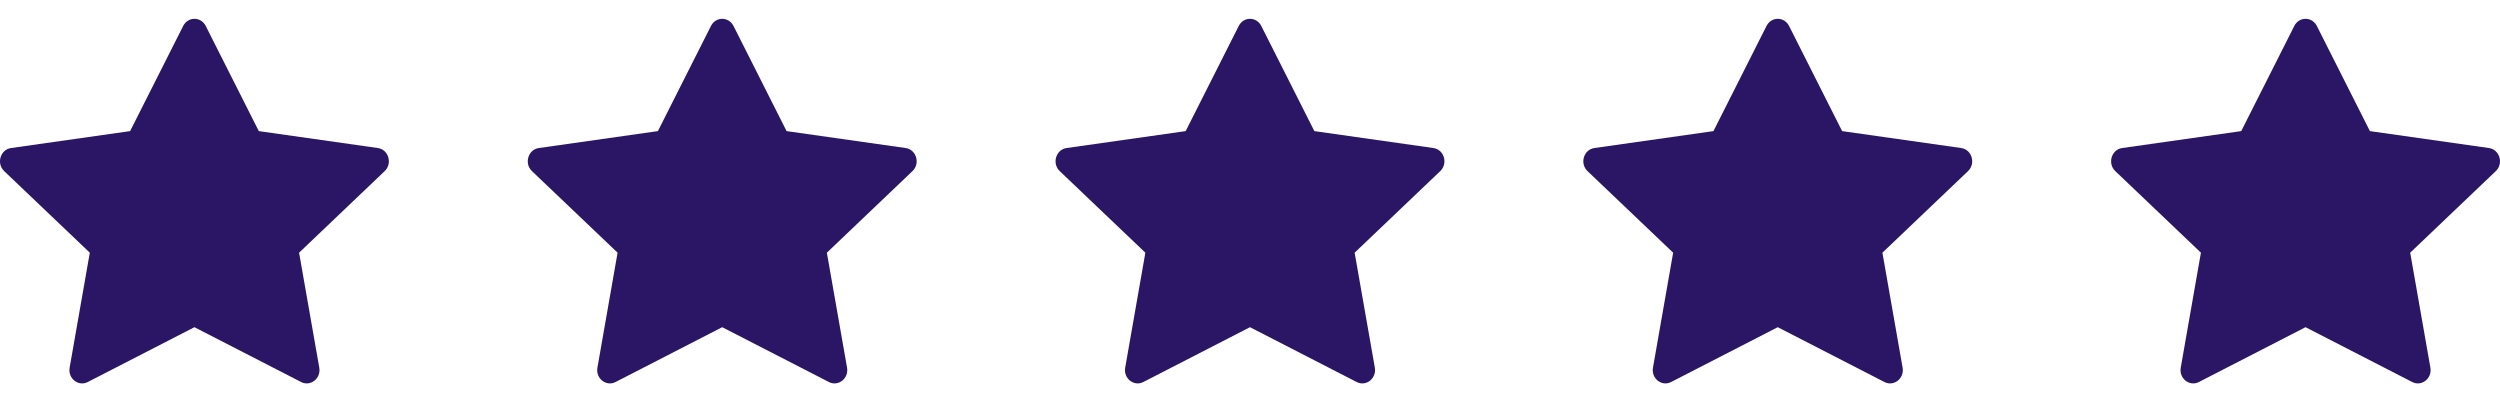
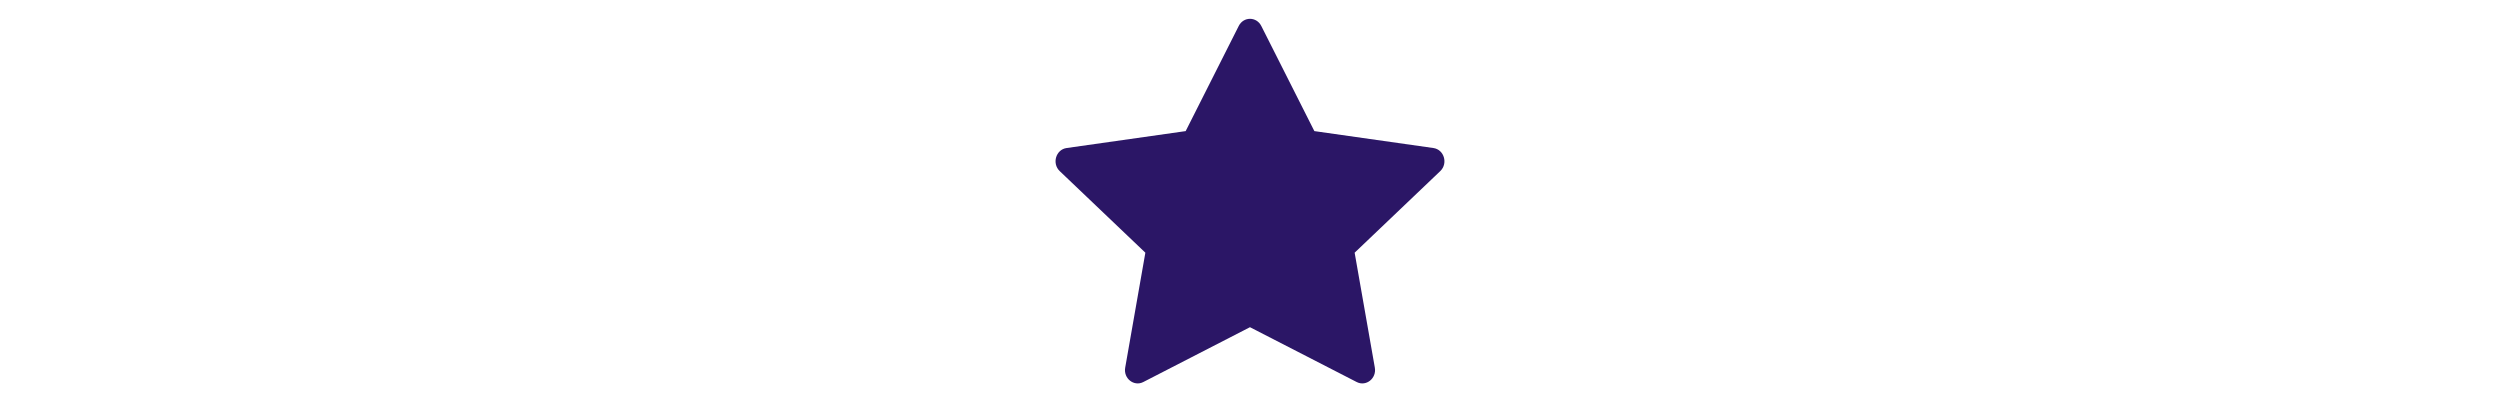
<svg xmlns="http://www.w3.org/2000/svg" fill="none" viewBox="0 0 90 15" height="15" width="90">
-   <path fill="#2B1666" d="M3.159 13.753C2.822 13.927 2.438 13.623 2.507 13.235L3.233 9.097L0.15 6.16C-0.138 5.885 0.012 5.383 0.398 5.329L4.684 4.72L6.595 0.934C6.767 0.592 7.233 0.592 7.406 0.934L9.317 4.72L13.602 5.329C13.988 5.383 14.138 5.885 13.849 6.16L10.767 9.097L11.494 13.235C11.562 13.623 11.179 13.927 10.841 13.753L6.999 11.779L3.159 13.753Z" />
-   <path fill="#2B1666" d="M22.159 13.753C21.822 13.927 21.438 13.623 21.507 13.235L22.233 9.097L19.15 6.16C18.862 5.885 19.012 5.383 19.398 5.329L23.684 4.72L25.595 0.934C25.767 0.592 26.233 0.592 26.406 0.934L28.317 4.72L32.602 5.329C32.988 5.383 33.138 5.885 32.849 6.16L29.767 9.097L30.494 13.235C30.562 13.623 30.179 13.927 29.841 13.753L25.999 11.779L22.159 13.753Z" />
  <path fill="#2B1666" d="M41.159 13.753C40.822 13.927 40.438 13.623 40.507 13.235L41.233 9.097L38.15 6.16C37.862 5.885 38.012 5.383 38.398 5.329L42.684 4.72L44.595 0.934C44.767 0.592 45.233 0.592 45.406 0.934L47.317 4.72L51.602 5.329C51.988 5.383 52.138 5.885 51.849 6.16L48.767 9.097L49.494 13.235C49.562 13.623 49.179 13.927 48.841 13.753L44.999 11.779L41.159 13.753Z" />
-   <path fill="#2B1666" d="M60.159 13.753C59.822 13.927 59.438 13.623 59.507 13.235L60.233 9.097L57.15 6.16C56.862 5.885 57.012 5.383 57.398 5.329L61.684 4.72L63.595 0.934C63.767 0.592 64.233 0.592 64.406 0.934L66.317 4.72L70.602 5.329C70.988 5.383 71.138 5.885 70.849 6.16L67.767 9.097L68.494 13.235C68.562 13.623 68.179 13.927 67.841 13.753L63.999 11.779L60.159 13.753Z" />
-   <path fill="#2B1666" d="M79.159 13.753C78.822 13.927 78.438 13.623 78.507 13.235L79.233 9.097L76.15 6.16C75.862 5.885 76.012 5.383 76.398 5.329L80.684 4.72L82.595 0.934C82.767 0.592 83.233 0.592 83.406 0.934L85.317 4.72L89.602 5.329C89.988 5.383 90.138 5.885 89.849 6.16L86.767 9.097L87.494 13.235C87.562 13.623 87.179 13.927 86.841 13.753L82.999 11.779L79.159 13.753Z" />
</svg>